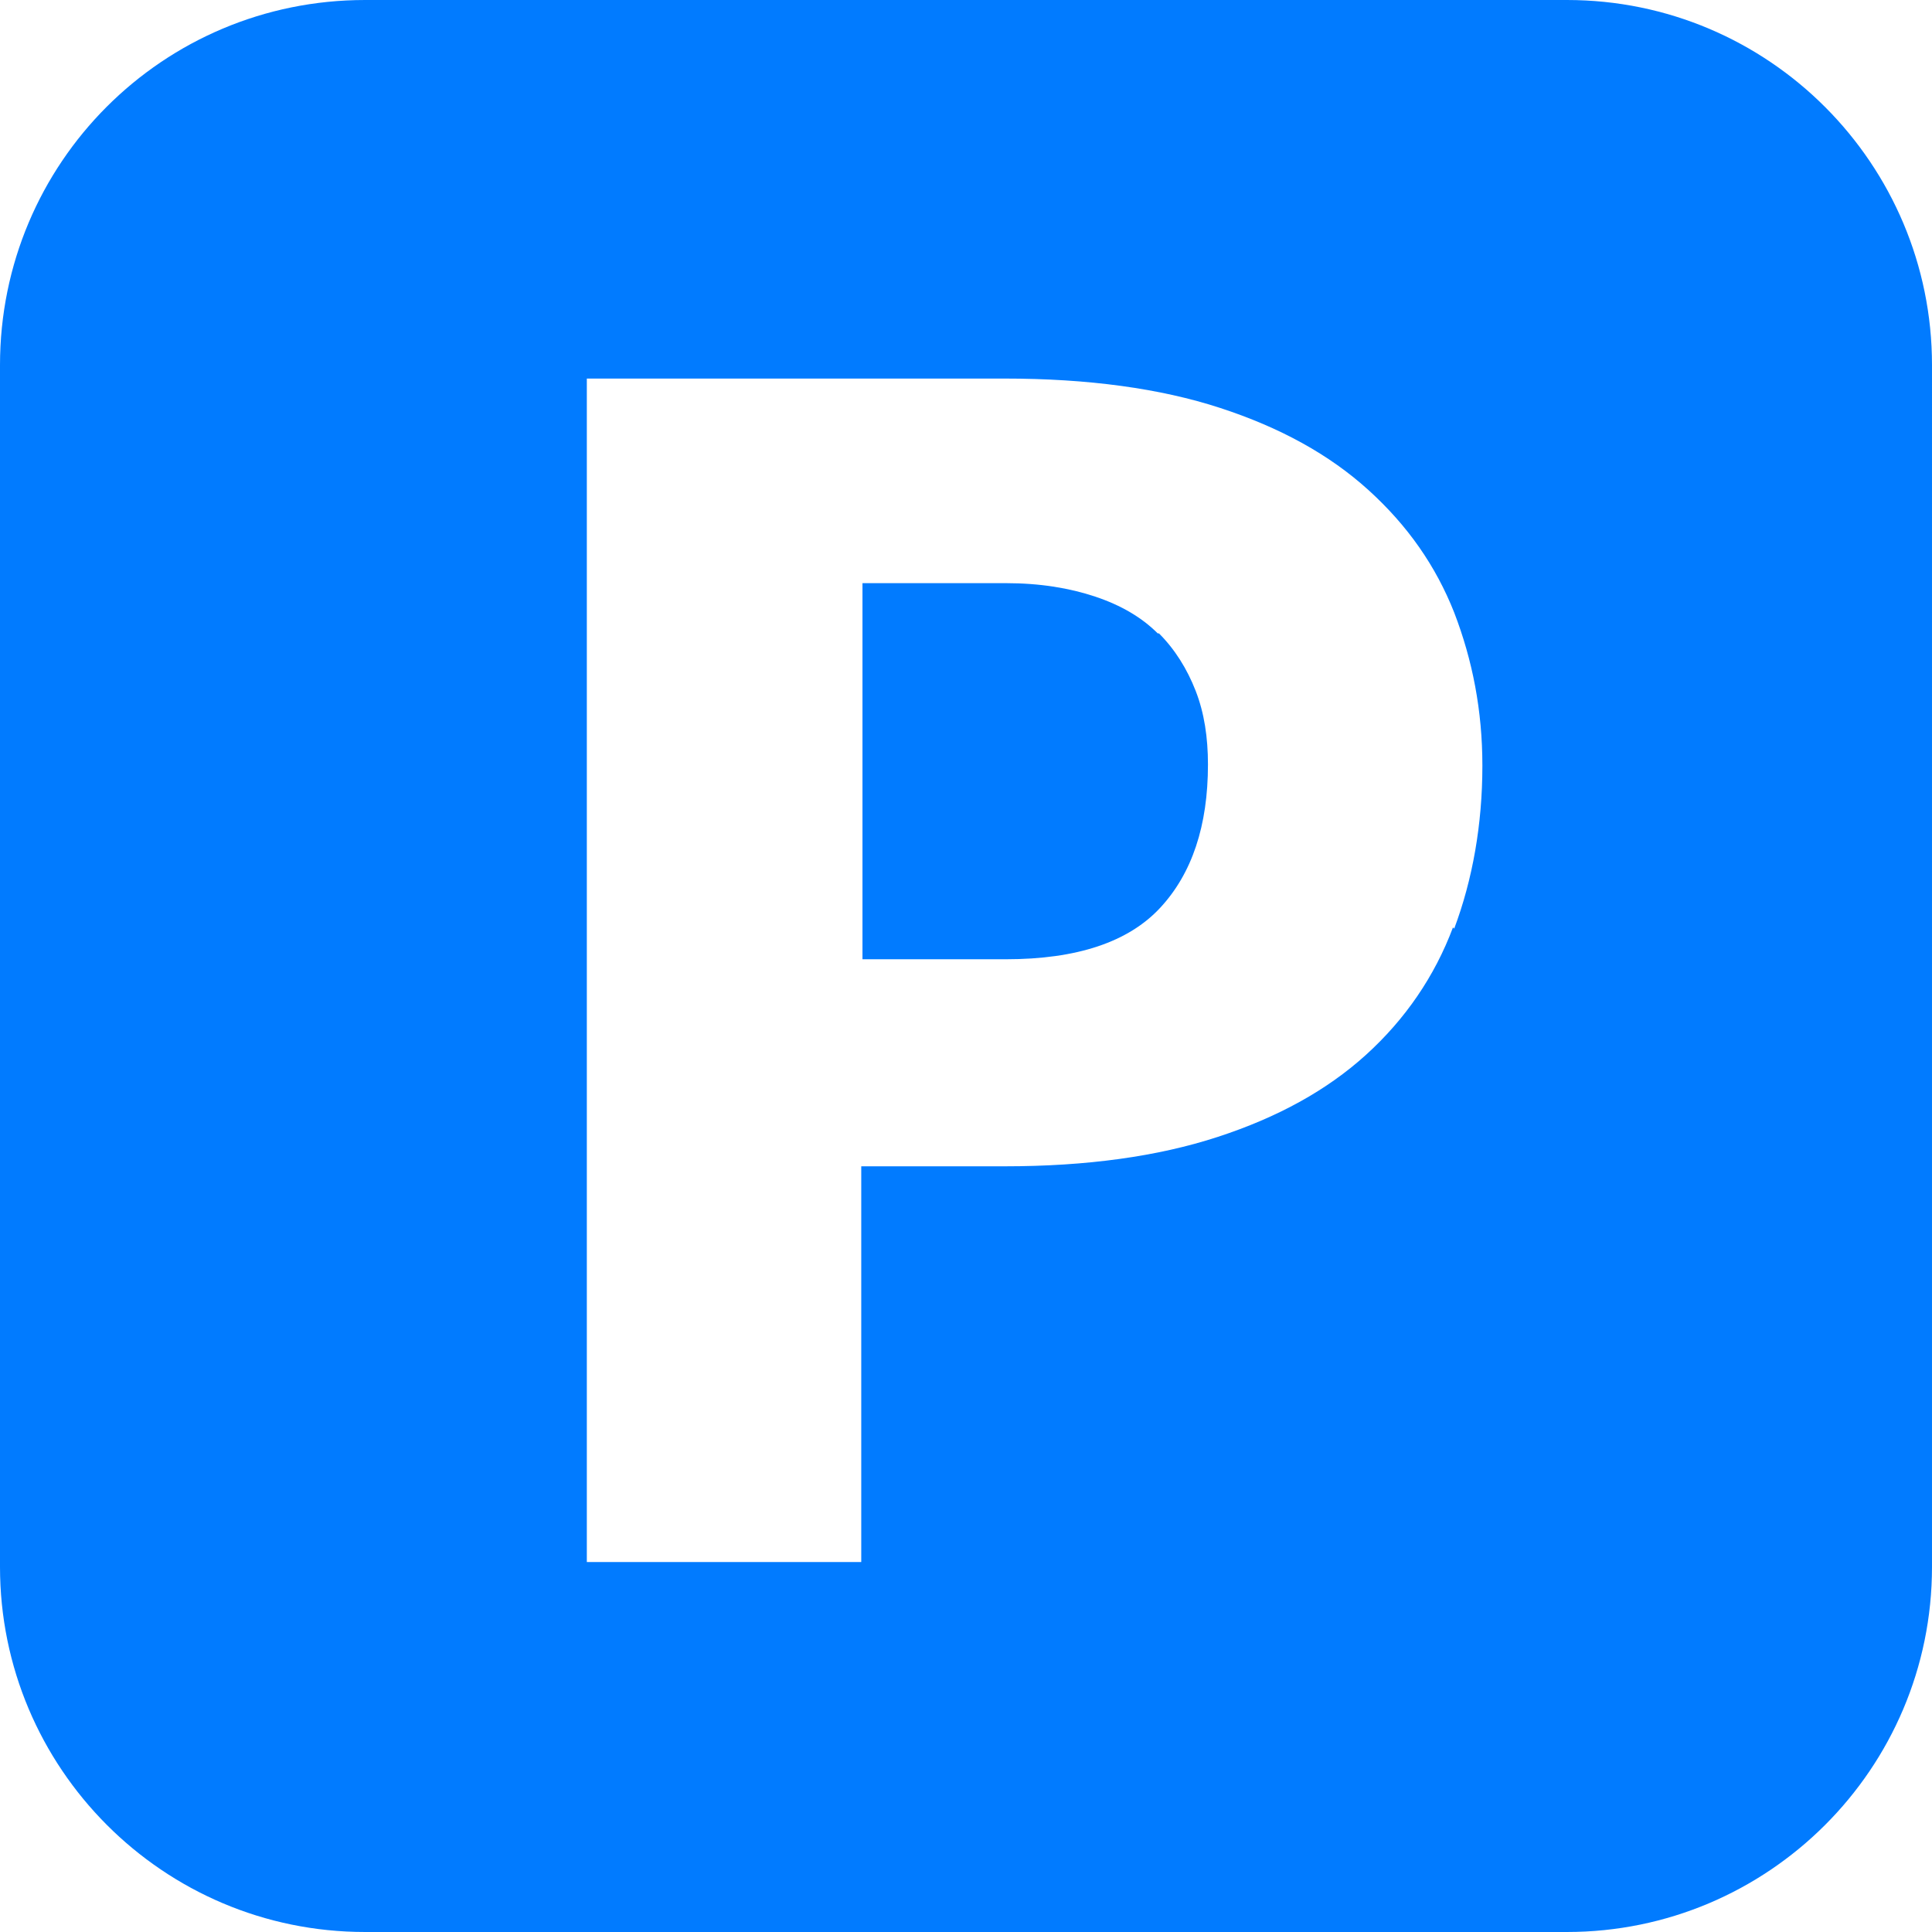
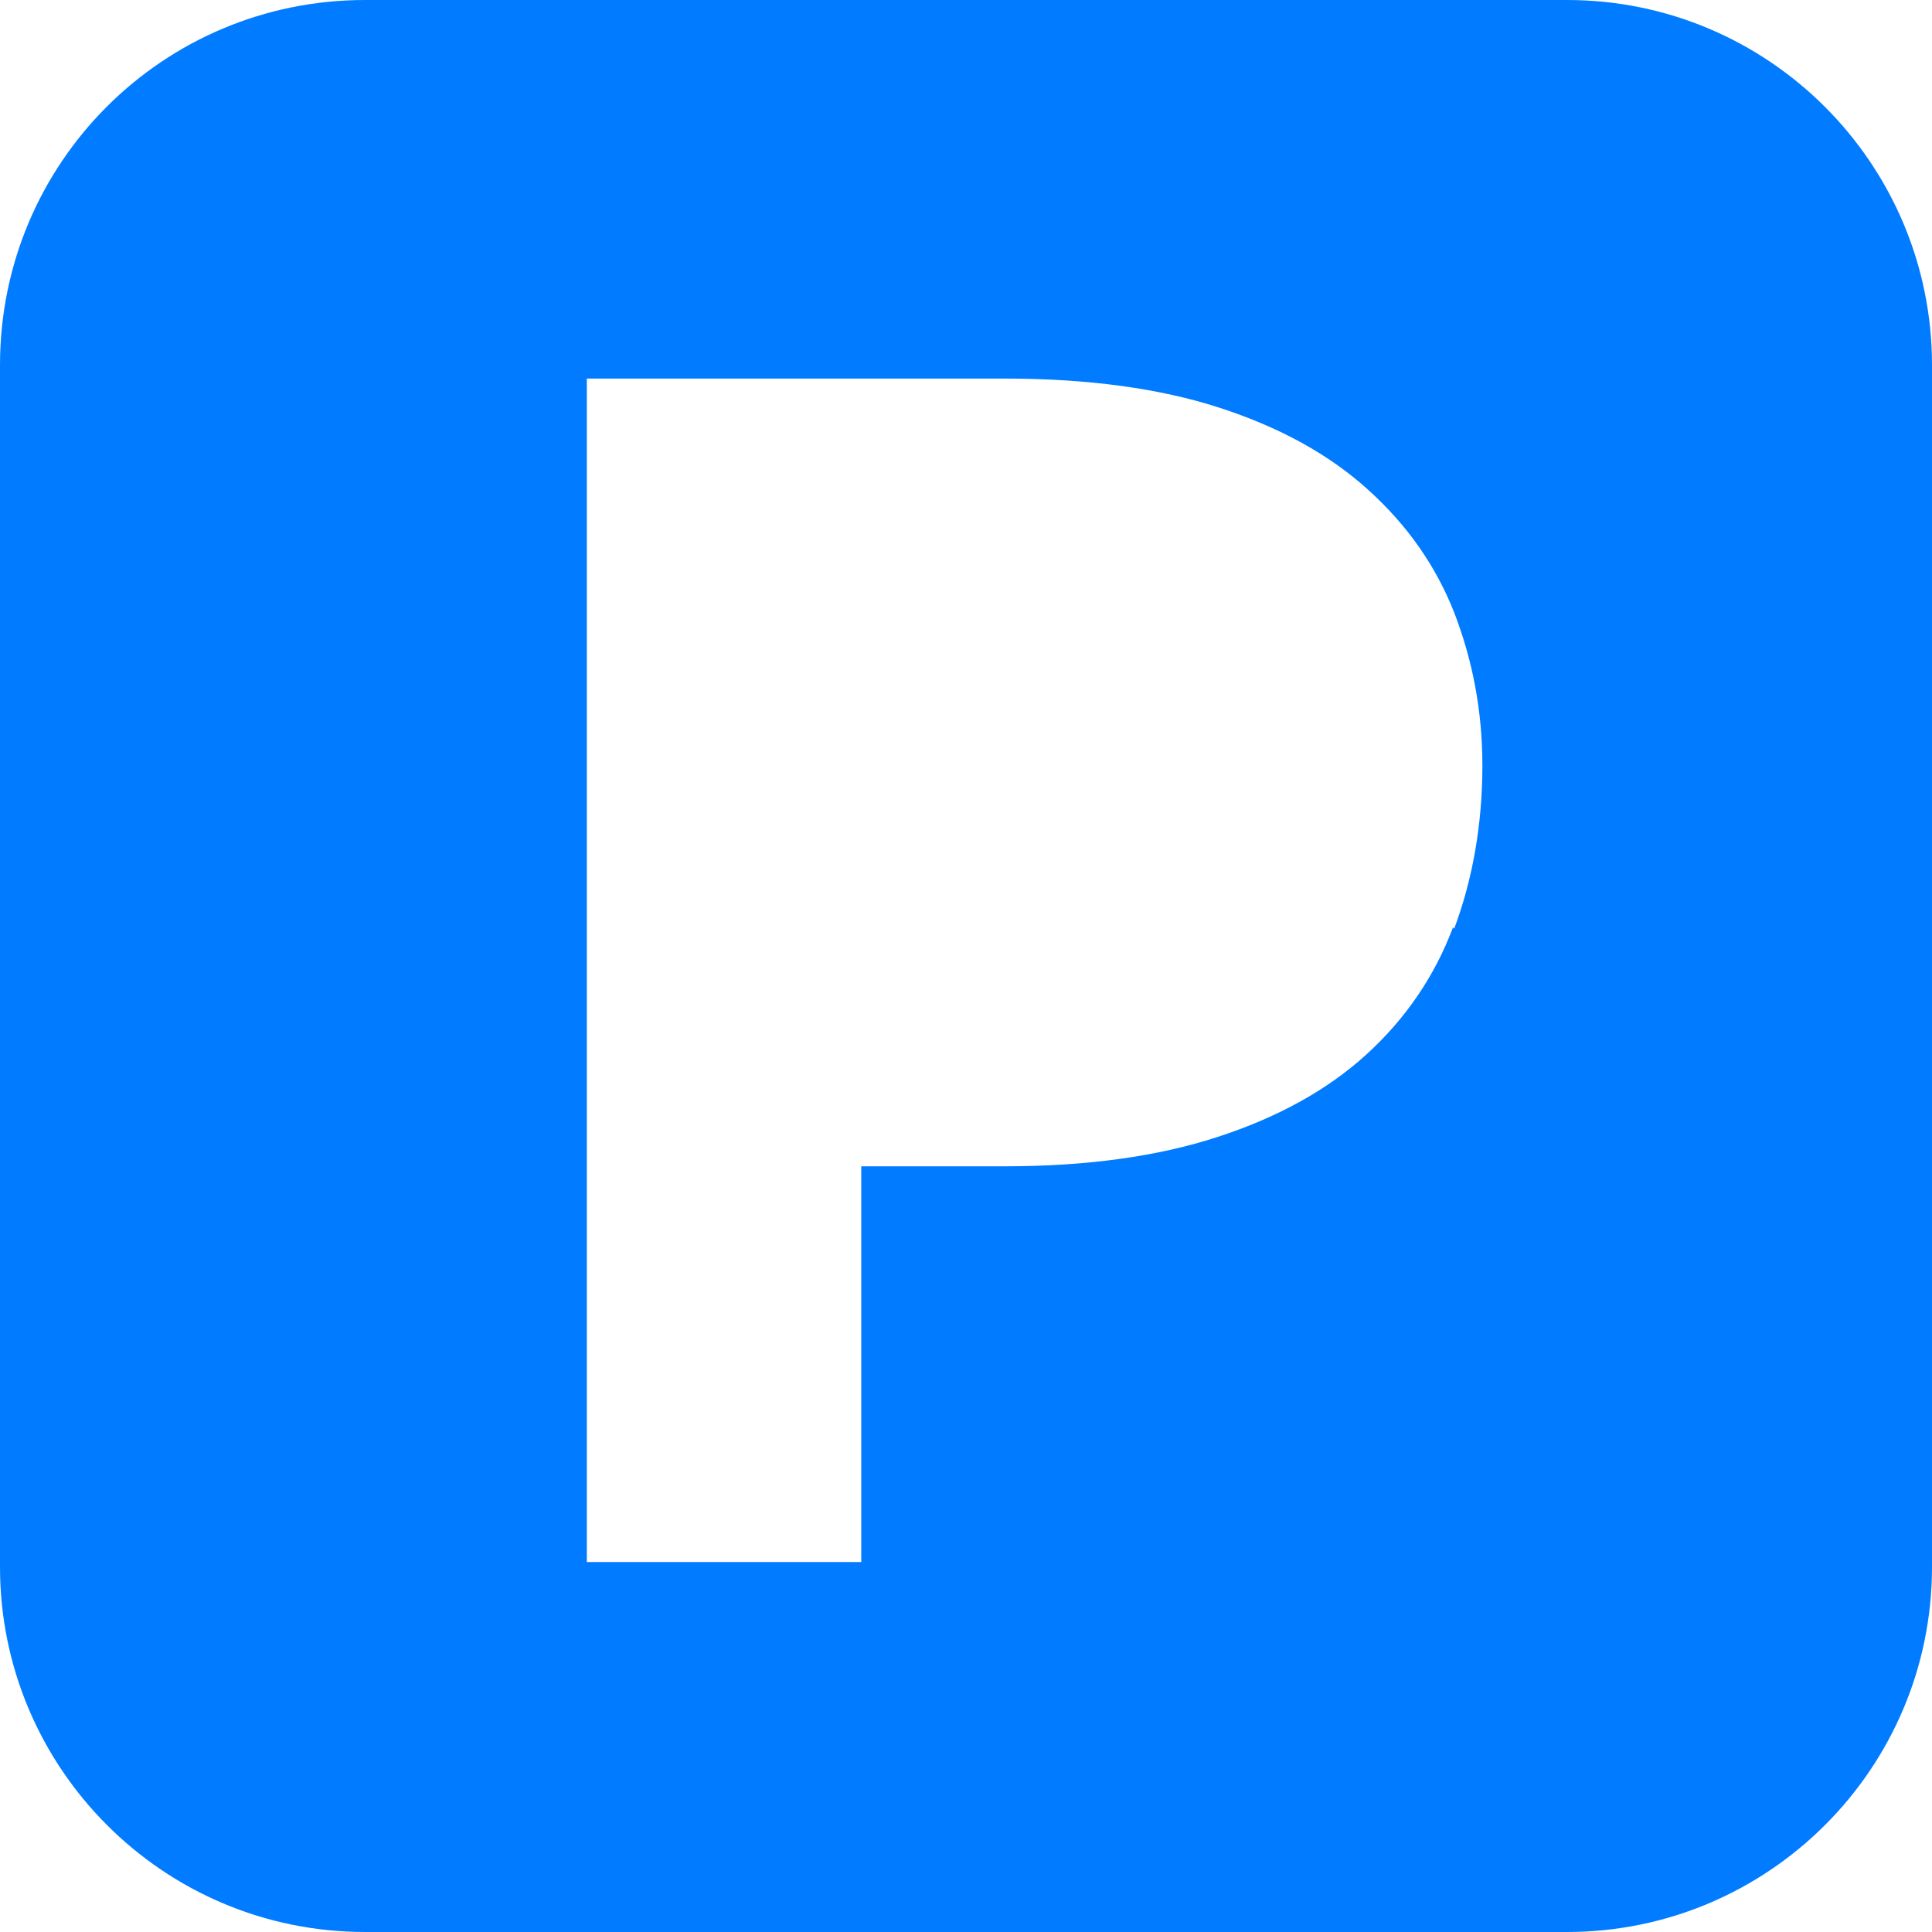
<svg xmlns="http://www.w3.org/2000/svg" id="Warstwa_2" data-name="Warstwa 2" viewBox="0 0 15.77 15.77">
  <defs>
    <style>
      .cls-1 {
        fill: #017bff;
      }
    </style>
  </defs>
  <g id="Warstwa_1-2" data-name="Warstwa 1">
    <g>
-       <path class="cls-1" d="M9.45,5.17c-.13-.13-.3-.23-.51-.3s-.45-.11-.73-.11h-1.17v3.07h1.17c.58,0,1-.14,1.26-.42s.39-.67.39-1.17c0-.22-.03-.42-.1-.6-.07-.18-.17-.34-.3-.47Z" />
      <path class="cls-1" d="M12.79,0H2.98C1.33,0,0,1.33,0,2.98v9.81c0,1.64,1.33,2.98,2.98,2.98h9.81c1.64,0,2.98-1.33,2.98-2.98V2.98c0-1.64-1.33-2.98-2.98-2.98ZM11.86,7.57c-.15.4-.39.75-.71,1.04-.32.29-.72.51-1.21.67-.49.16-1.07.24-1.74.24h-1.17v3.23h-2.24V3.09h3.41c.68,0,1.27.08,1.76.24.49.16.89.38,1.21.67s.55.62.7,1c.15.39.23.8.23,1.25,0,.48-.08.93-.23,1.33Z" />
    </g>
  </g>
</svg>